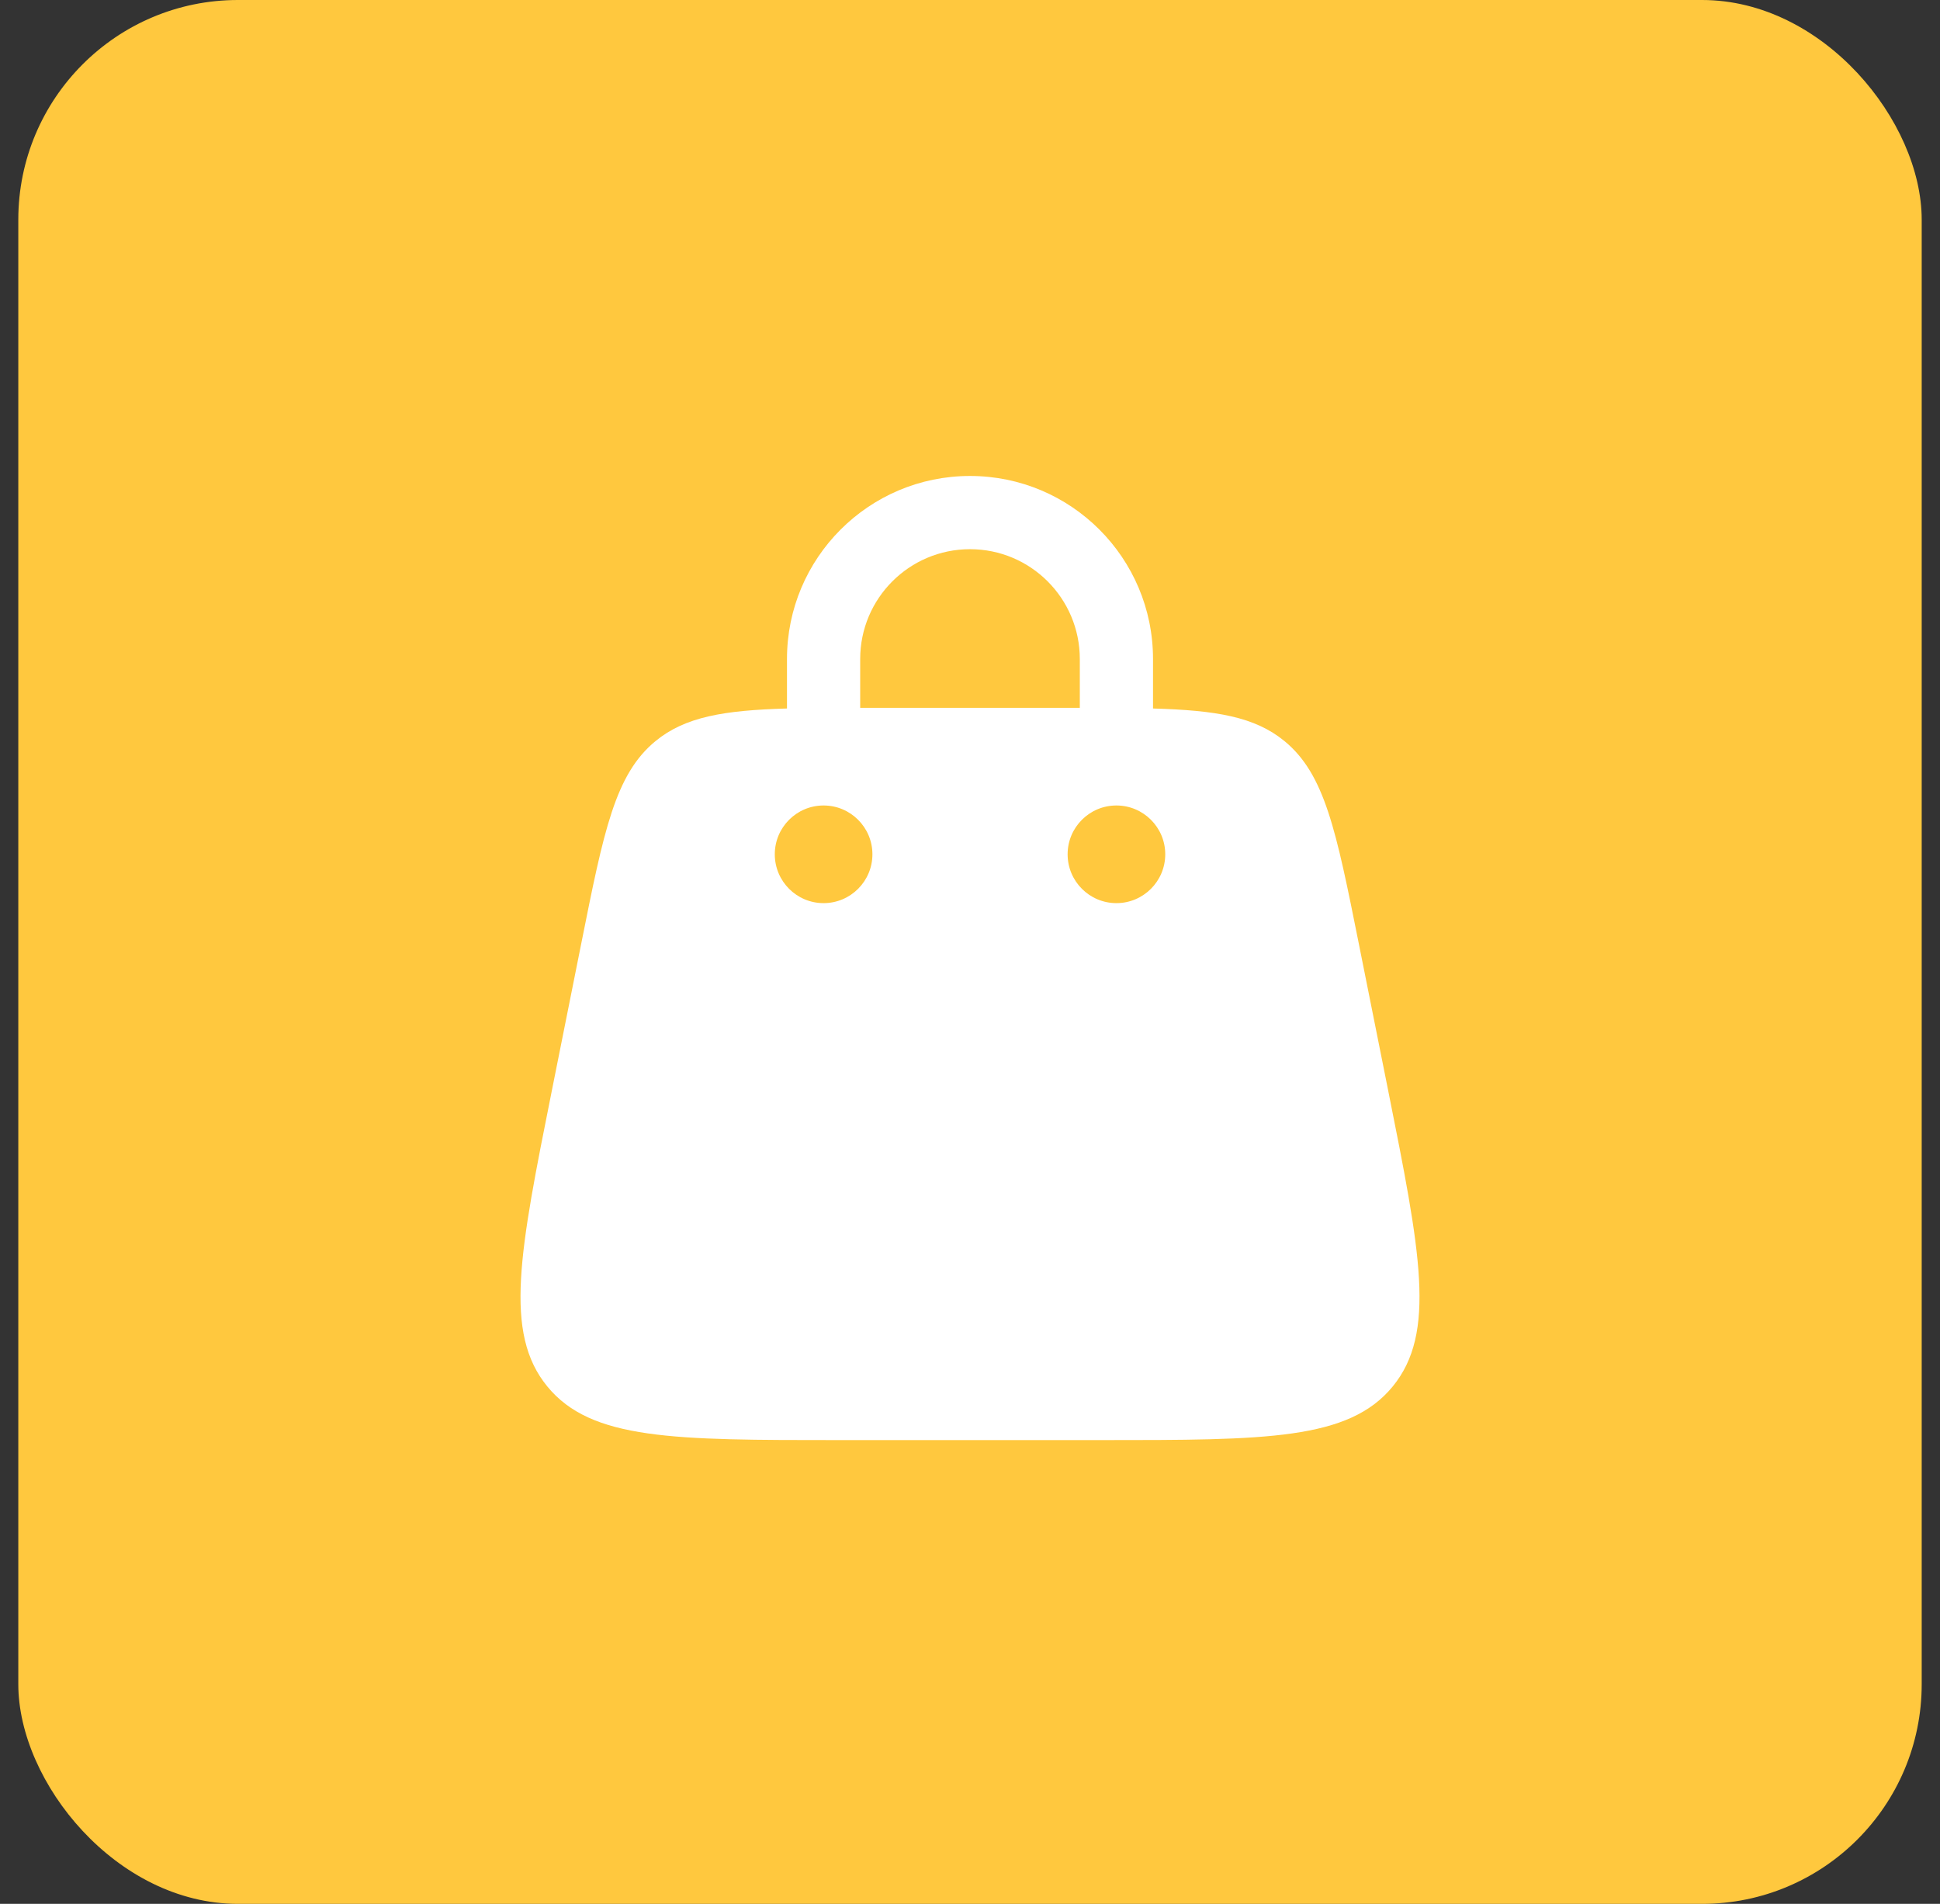
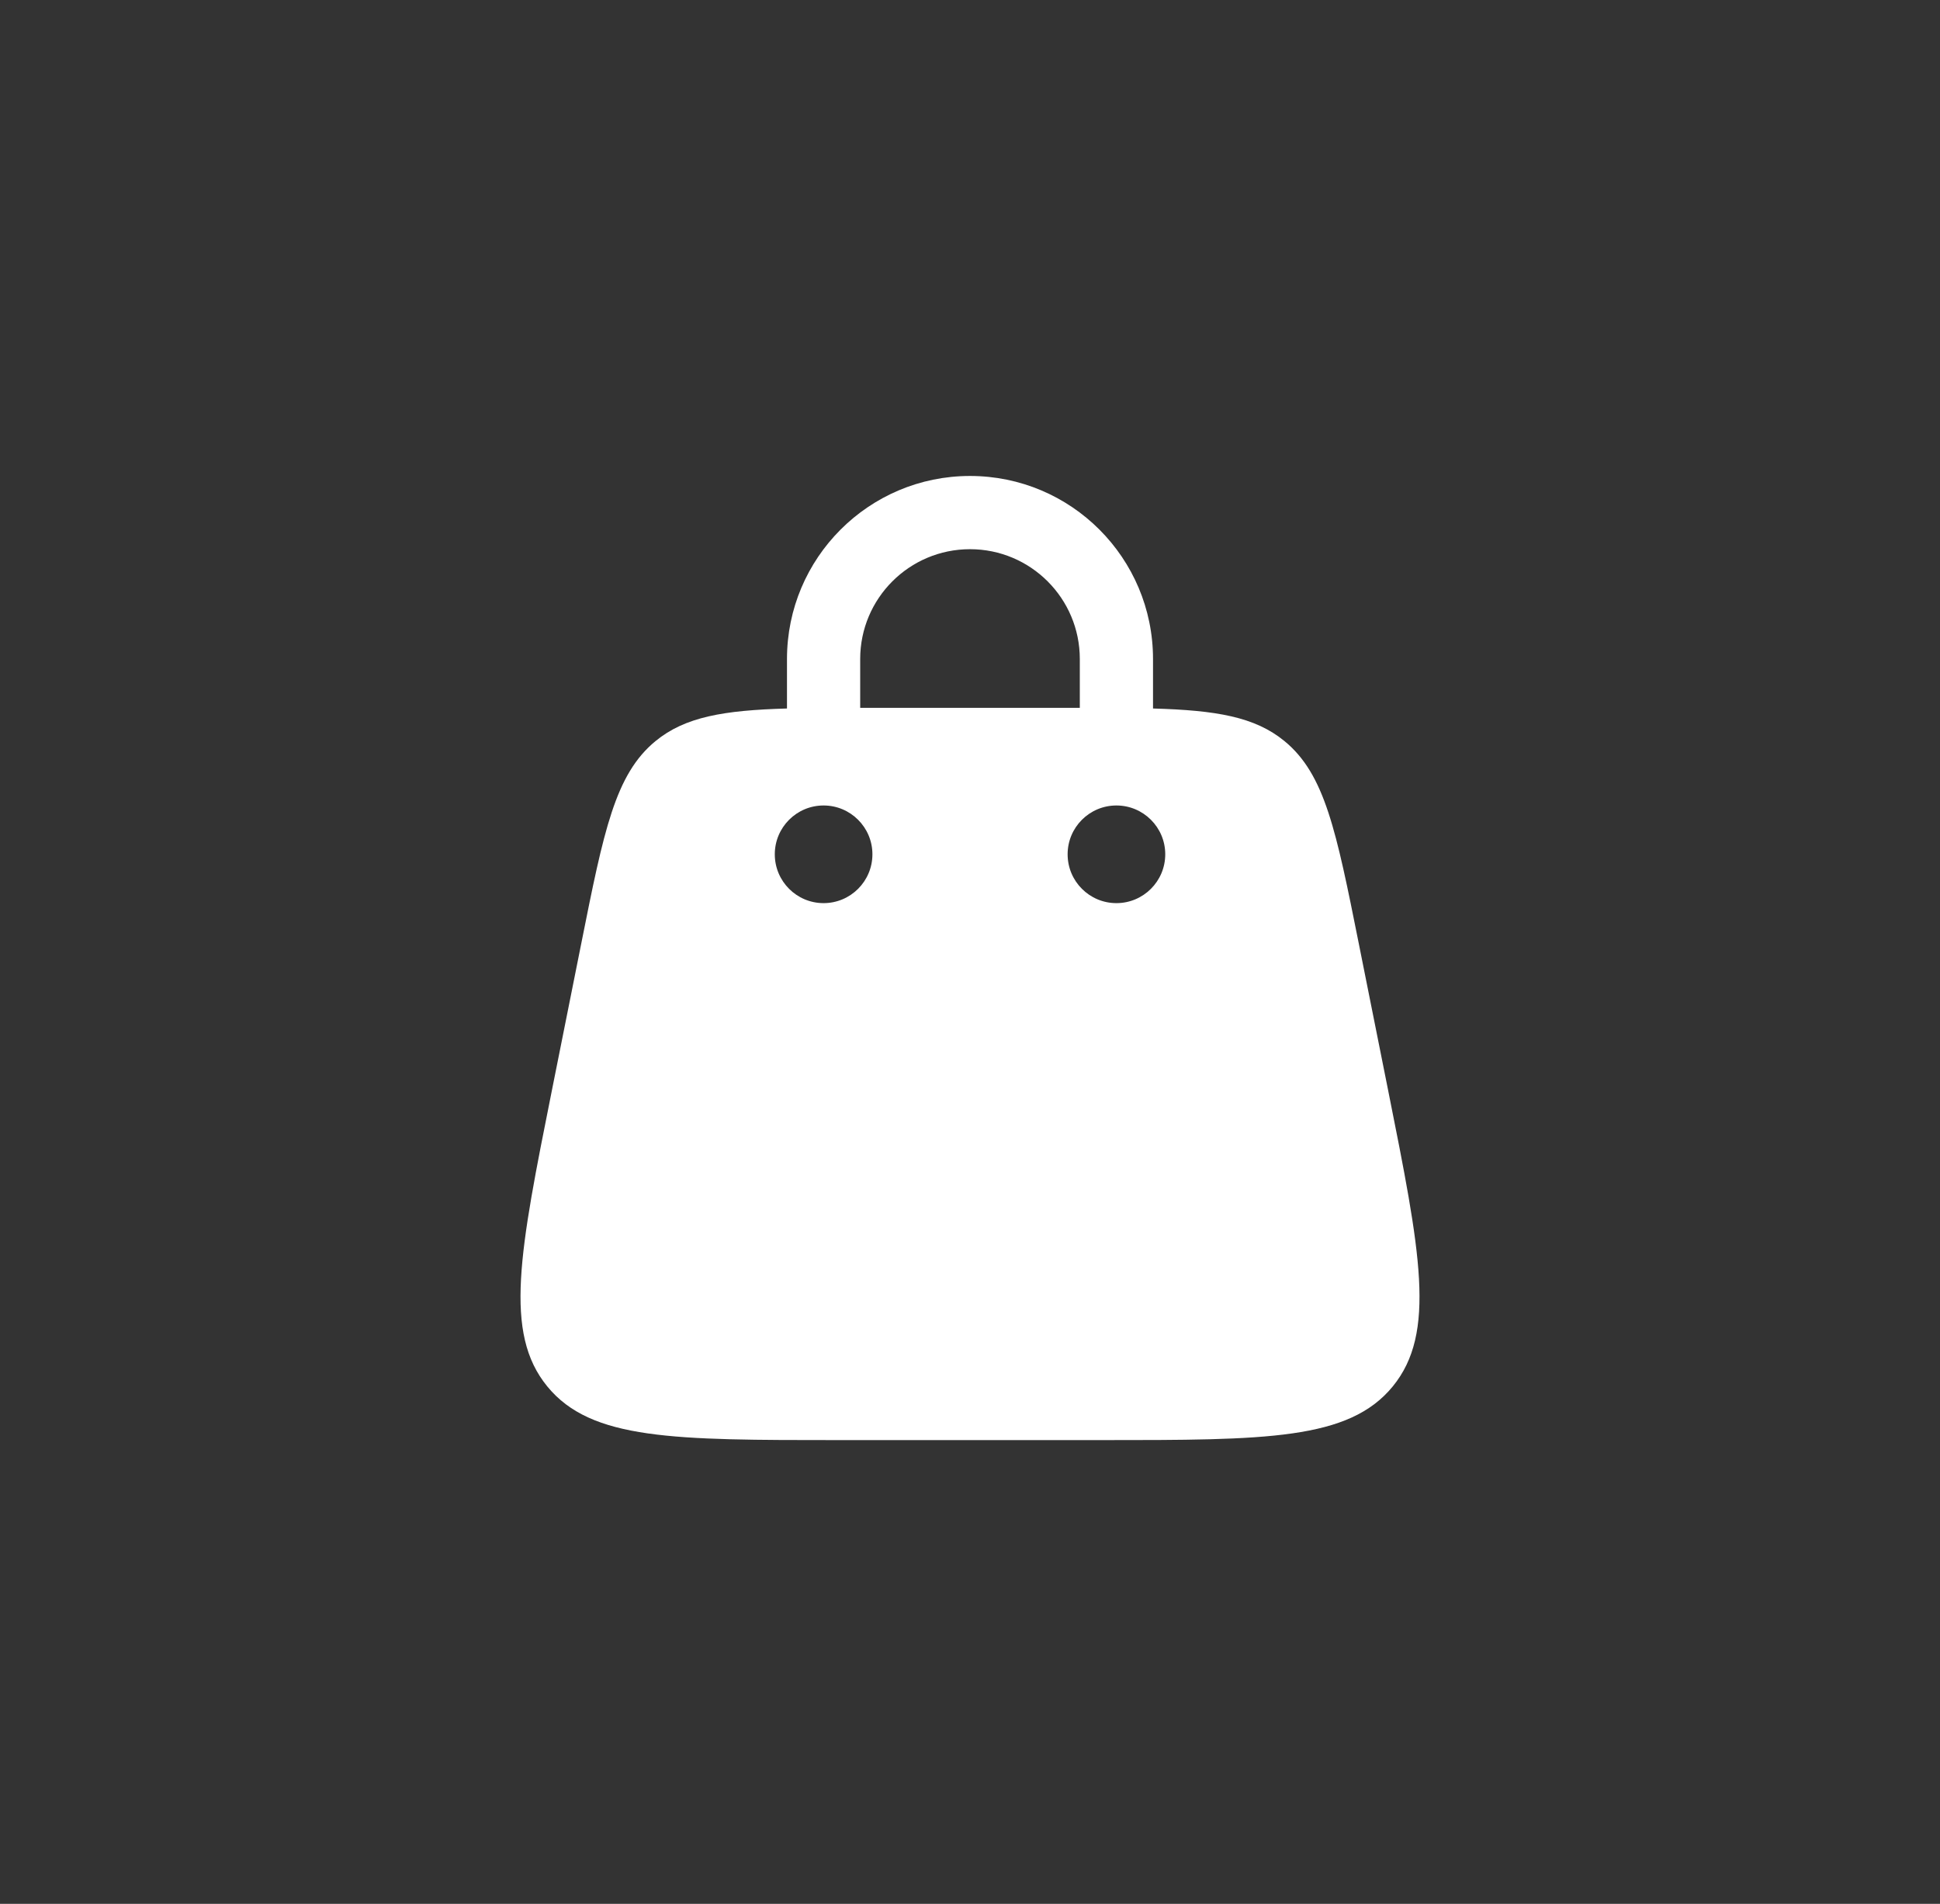
<svg xmlns="http://www.w3.org/2000/svg" width="53" height="52" viewBox="0 0 53 52" fill="none">
  <rect x="0" y="0" width="53" height="52" fill="#333333" stroke="none" />
-   <rect x="0.5" width="52" height="52" rx="6" fill="#FFC83E" />
  <path fill-rule="evenodd" clip-rule="evenodd" d="M21.5 19.351C21.5 19.345 21.5 19.339 21.5 19.333V18C21.5 15.239 23.739 13 26.5 13C29.262 13 31.5 15.239 31.5 18V19.333C31.5 19.339 31.5 19.345 31.5 19.351C33.23 19.4 34.283 19.579 35.09 20.24C36.196 21.147 36.504 22.686 37.12 25.764L37.92 29.764C38.805 34.192 39.248 36.405 38.048 37.869C36.847 39.333 34.59 39.333 30.075 39.333H22.925C18.41 39.333 16.153 39.333 14.953 37.869C13.752 36.405 14.195 34.192 15.081 29.764L15.881 25.764C16.496 22.686 16.804 21.147 17.91 20.24C18.717 19.579 19.77 19.4 21.5 19.351ZM23.5 18C23.5 16.343 24.843 15 26.5 15C28.157 15 29.5 16.343 29.5 18V19.333C29.5 19.333 29.5 19.333 29.5 19.333C29.426 19.333 29.351 19.333 29.275 19.333H23.725C23.649 19.333 23.574 19.333 23.5 19.333C23.5 19.333 23.5 19.333 23.5 19.333V18ZM30.5 24.667C31.236 24.667 31.834 24.07 31.834 23.333C31.834 22.597 31.236 22 30.5 22C29.764 22 29.167 22.597 29.167 23.333C29.167 24.07 29.764 24.667 30.5 24.667ZM23.834 23.333C23.834 24.07 23.236 24.667 22.5 24.667C21.764 24.667 21.167 24.07 21.167 23.333C21.167 22.597 21.764 22 22.5 22C23.236 22 23.834 22.597 23.834 23.333Z" fill="white" />
</svg>